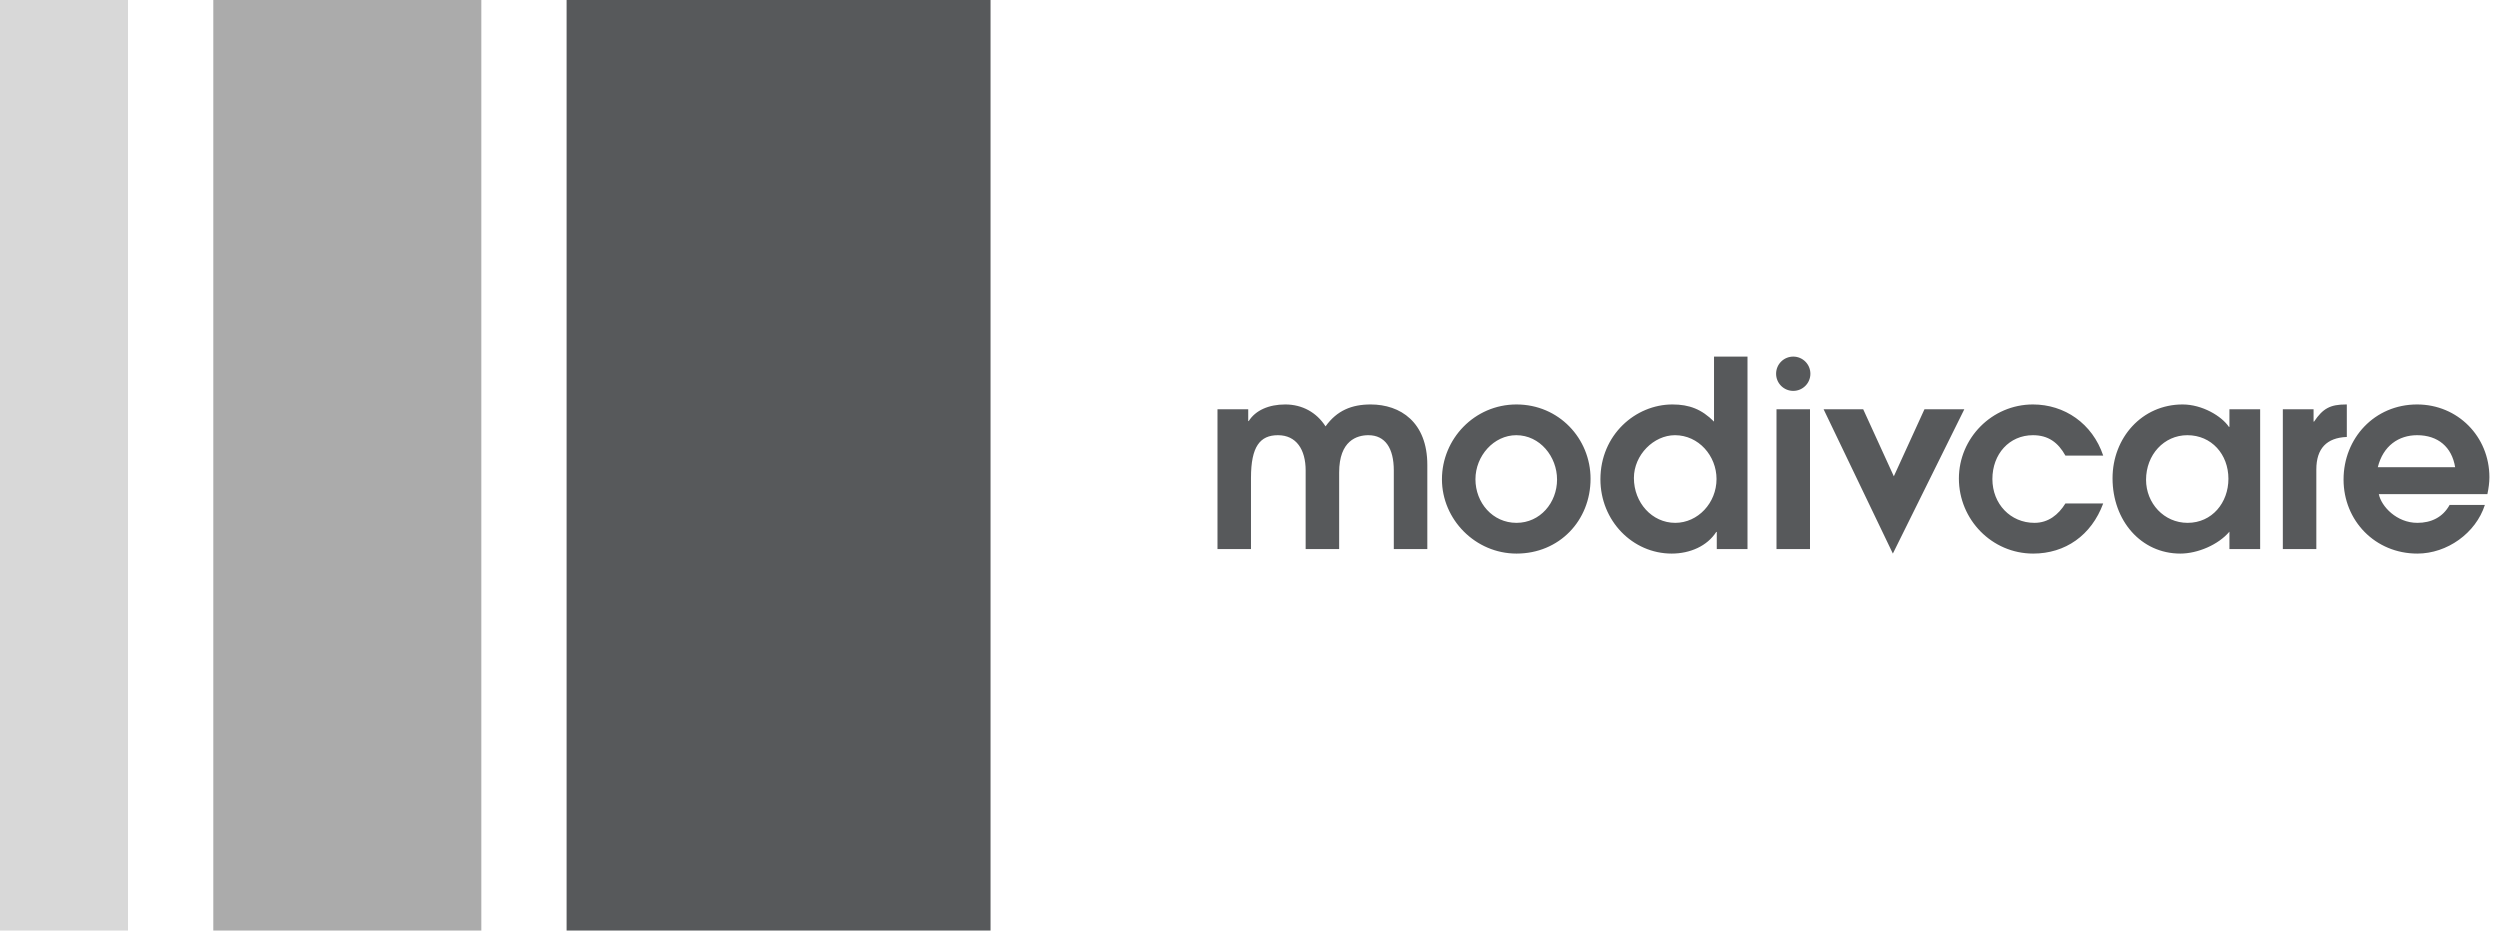
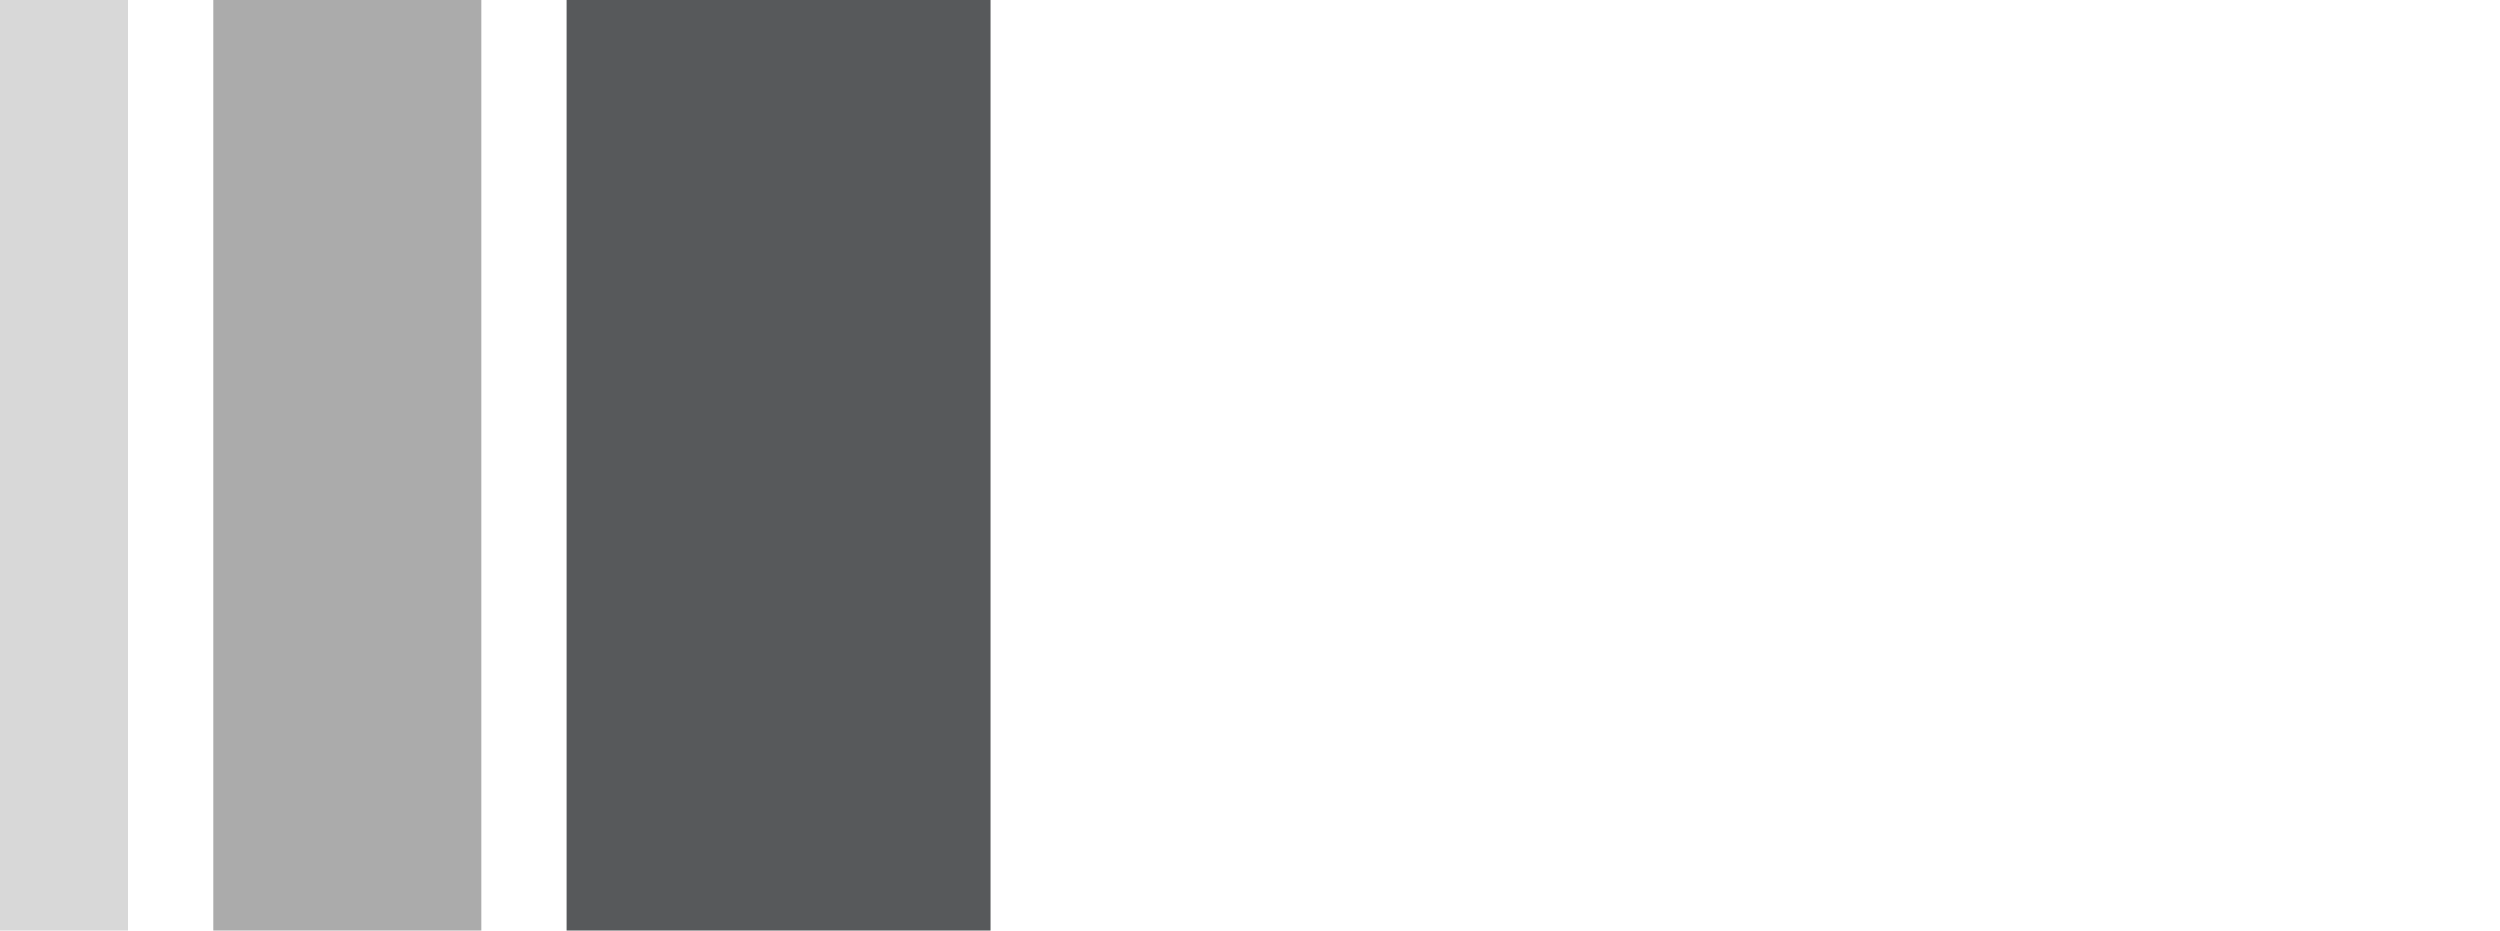
<svg xmlns="http://www.w3.org/2000/svg" width="180" height="67" viewBox="0 0 180 67" fill="none">
  <path fill-rule="evenodd" clip-rule="evenodd" d="M15.357 67H34.656V0H15.357V67Z" fill="#ABABAB" />
  <path fill-rule="evenodd" clip-rule="evenodd" d="M40.795 67H71.319V0H40.795V67Z" fill="#57595B" />
  <path fill-rule="evenodd" clip-rule="evenodd" d="M0 67H9.216V0H0V67Z" fill="#D8D8D8" />
-   <path fill-rule="evenodd" clip-rule="evenodd" d="M100.354 39.531V33.873C100.354 32.277 99.738 31.334 98.523 31.334C97.707 31.334 96.419 31.715 96.419 34.018V39.531H94.007V33.873C94.007 32.368 93.336 31.334 92.012 31.334C90.724 31.334 90.071 32.15 90.071 34.399V39.531H87.659V29.466H89.872V30.318H89.908C90.398 29.539 91.359 29.121 92.538 29.121C93.753 29.121 94.787 29.684 95.44 30.699C96.256 29.557 97.326 29.121 98.686 29.121C100.826 29.121 102.767 30.391 102.767 33.474V39.531H100.354ZM103.82 34.508C103.82 31.606 106.16 29.121 109.188 29.121C112.235 29.121 114.52 31.57 114.52 34.472C114.52 37.482 112.272 39.858 109.188 39.858C106.233 39.858 103.82 37.409 103.82 34.508ZM112.108 34.526C112.108 32.876 110.875 31.334 109.17 31.334C107.557 31.334 106.232 32.821 106.232 34.508C106.232 36.194 107.466 37.645 109.188 37.645C110.894 37.645 112.108 36.194 112.108 34.526ZM123.608 39.531V38.298H123.571C122.919 39.314 121.685 39.858 120.361 39.858C117.551 39.858 115.23 37.5 115.23 34.508C115.23 31.316 117.75 29.121 120.416 29.121C121.631 29.121 122.52 29.466 123.409 30.355V25.675H125.82V39.531H123.608ZM123.59 34.489C123.59 32.821 122.302 31.334 120.598 31.334C119.074 31.334 117.641 32.748 117.641 34.417C117.641 36.194 118.947 37.645 120.616 37.645C122.248 37.645 123.59 36.213 123.59 34.489ZM127.908 39.531H130.32V29.466H127.908V39.531ZM151.431 36.249C150.579 38.552 148.693 39.858 146.389 39.858C143.415 39.858 141.04 37.409 141.04 34.453C141.04 31.552 143.415 29.121 146.371 29.121C148.638 29.121 150.651 30.482 151.431 32.803H148.71C148.185 31.86 147.477 31.334 146.371 31.334C144.667 31.334 143.452 32.694 143.452 34.489C143.452 36.285 144.757 37.645 146.48 37.645C147.477 37.645 148.203 37.065 148.71 36.249H151.431ZM160.519 39.531V38.28C159.72 39.223 158.233 39.858 156.982 39.858C154.153 39.858 152.103 37.482 152.103 34.435C152.103 31.516 154.226 29.121 157.145 29.121C158.56 29.121 159.956 29.956 160.482 30.735H160.519V29.466H162.731V39.531H160.519ZM160.446 34.472C160.446 32.712 159.23 31.334 157.49 31.334C155.803 31.334 154.516 32.748 154.516 34.544C154.516 36.231 155.803 37.645 157.508 37.645C159.267 37.645 160.446 36.194 160.446 34.472ZM164.364 39.531V29.466H166.577V30.355H166.613C167.248 29.411 167.774 29.121 168.916 29.121H168.971V31.461C167.52 31.516 166.776 32.295 166.776 33.8V39.531H164.364ZM171.275 35.578C171.456 36.466 172.563 37.645 174.05 37.645C175.047 37.645 175.882 37.246 176.371 36.357H178.91C178.257 38.389 176.19 39.858 174.05 39.858C171.021 39.858 168.736 37.5 168.736 34.526C168.736 31.552 170.967 29.121 174.032 29.121C176.952 29.121 179.237 31.425 179.237 34.363C179.237 34.744 179.182 35.143 179.092 35.578H171.275ZM176.77 33.638C176.534 32.186 175.537 31.334 174.032 31.334C172.707 31.334 171.584 32.096 171.202 33.638H176.77ZM129.114 25.675C128.431 25.675 127.879 26.227 127.879 26.91C127.879 27.591 128.431 28.144 129.114 28.144C129.795 28.144 130.348 27.591 130.348 26.91C130.348 26.227 129.795 25.675 129.114 25.675ZM138.562 29.466L136.356 34.294L134.15 29.466H131.299L136.286 39.858L141.431 29.466H138.562Z" fill="#57595B" />
</svg>